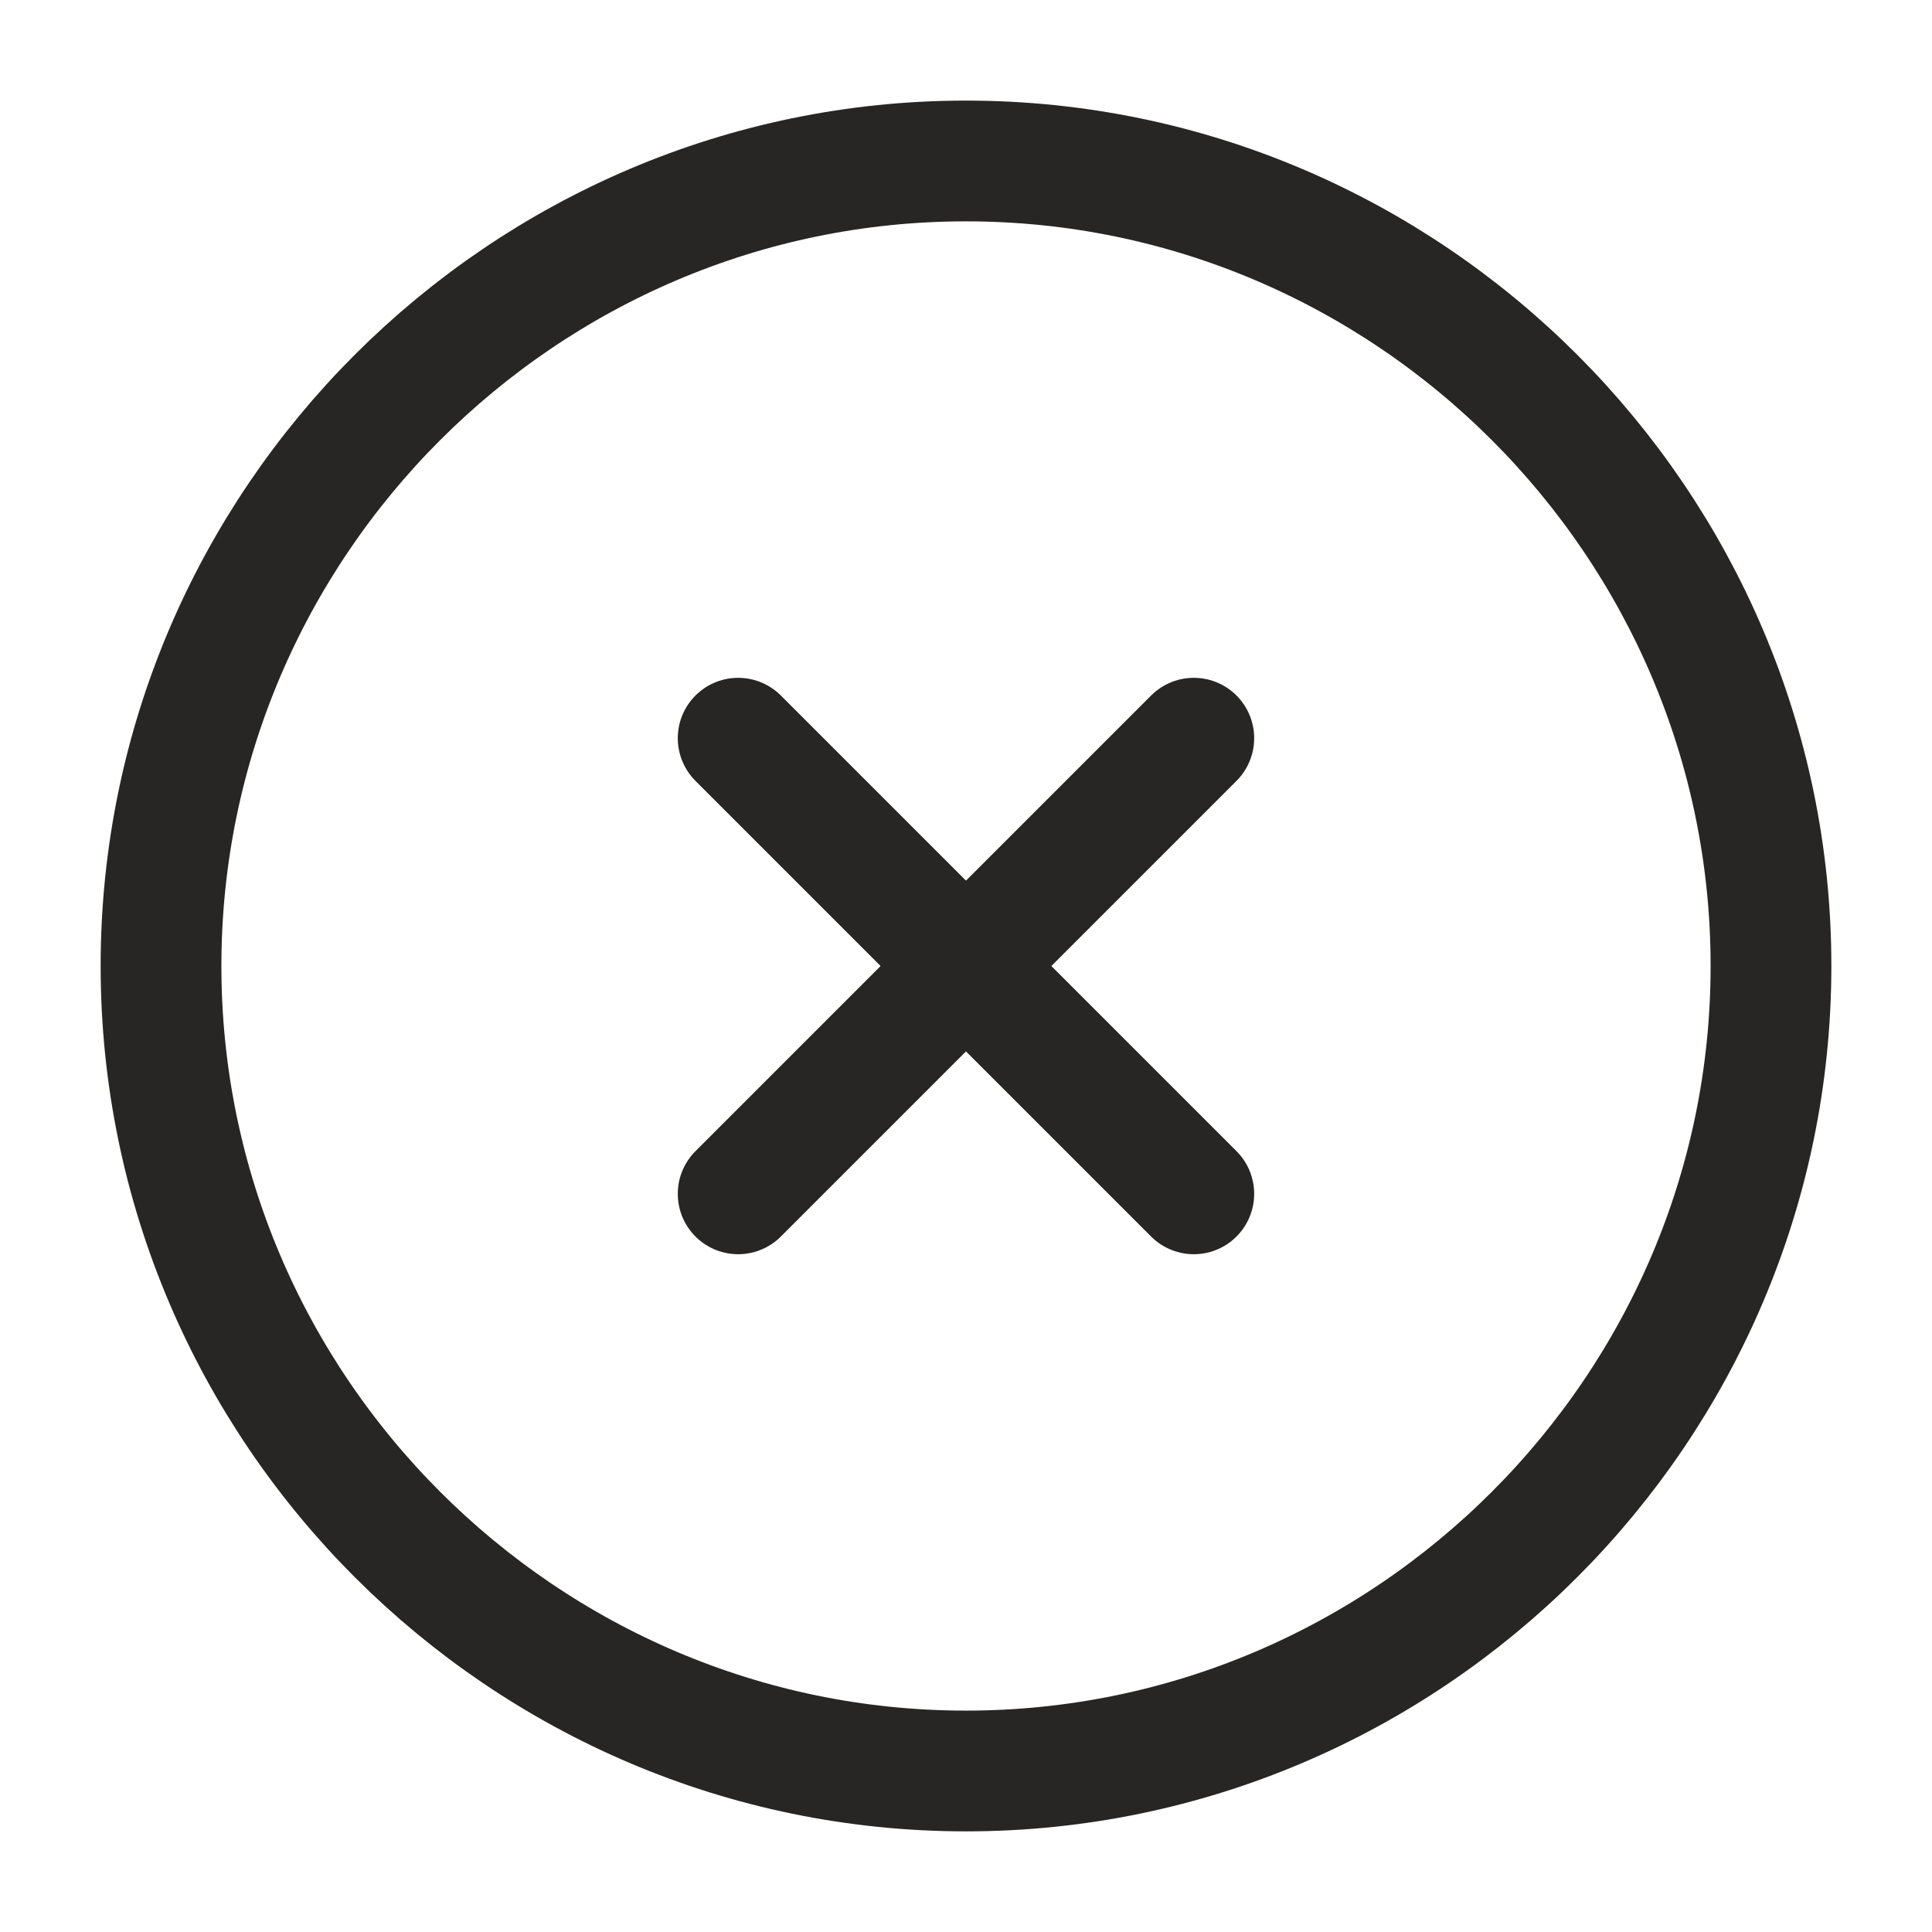
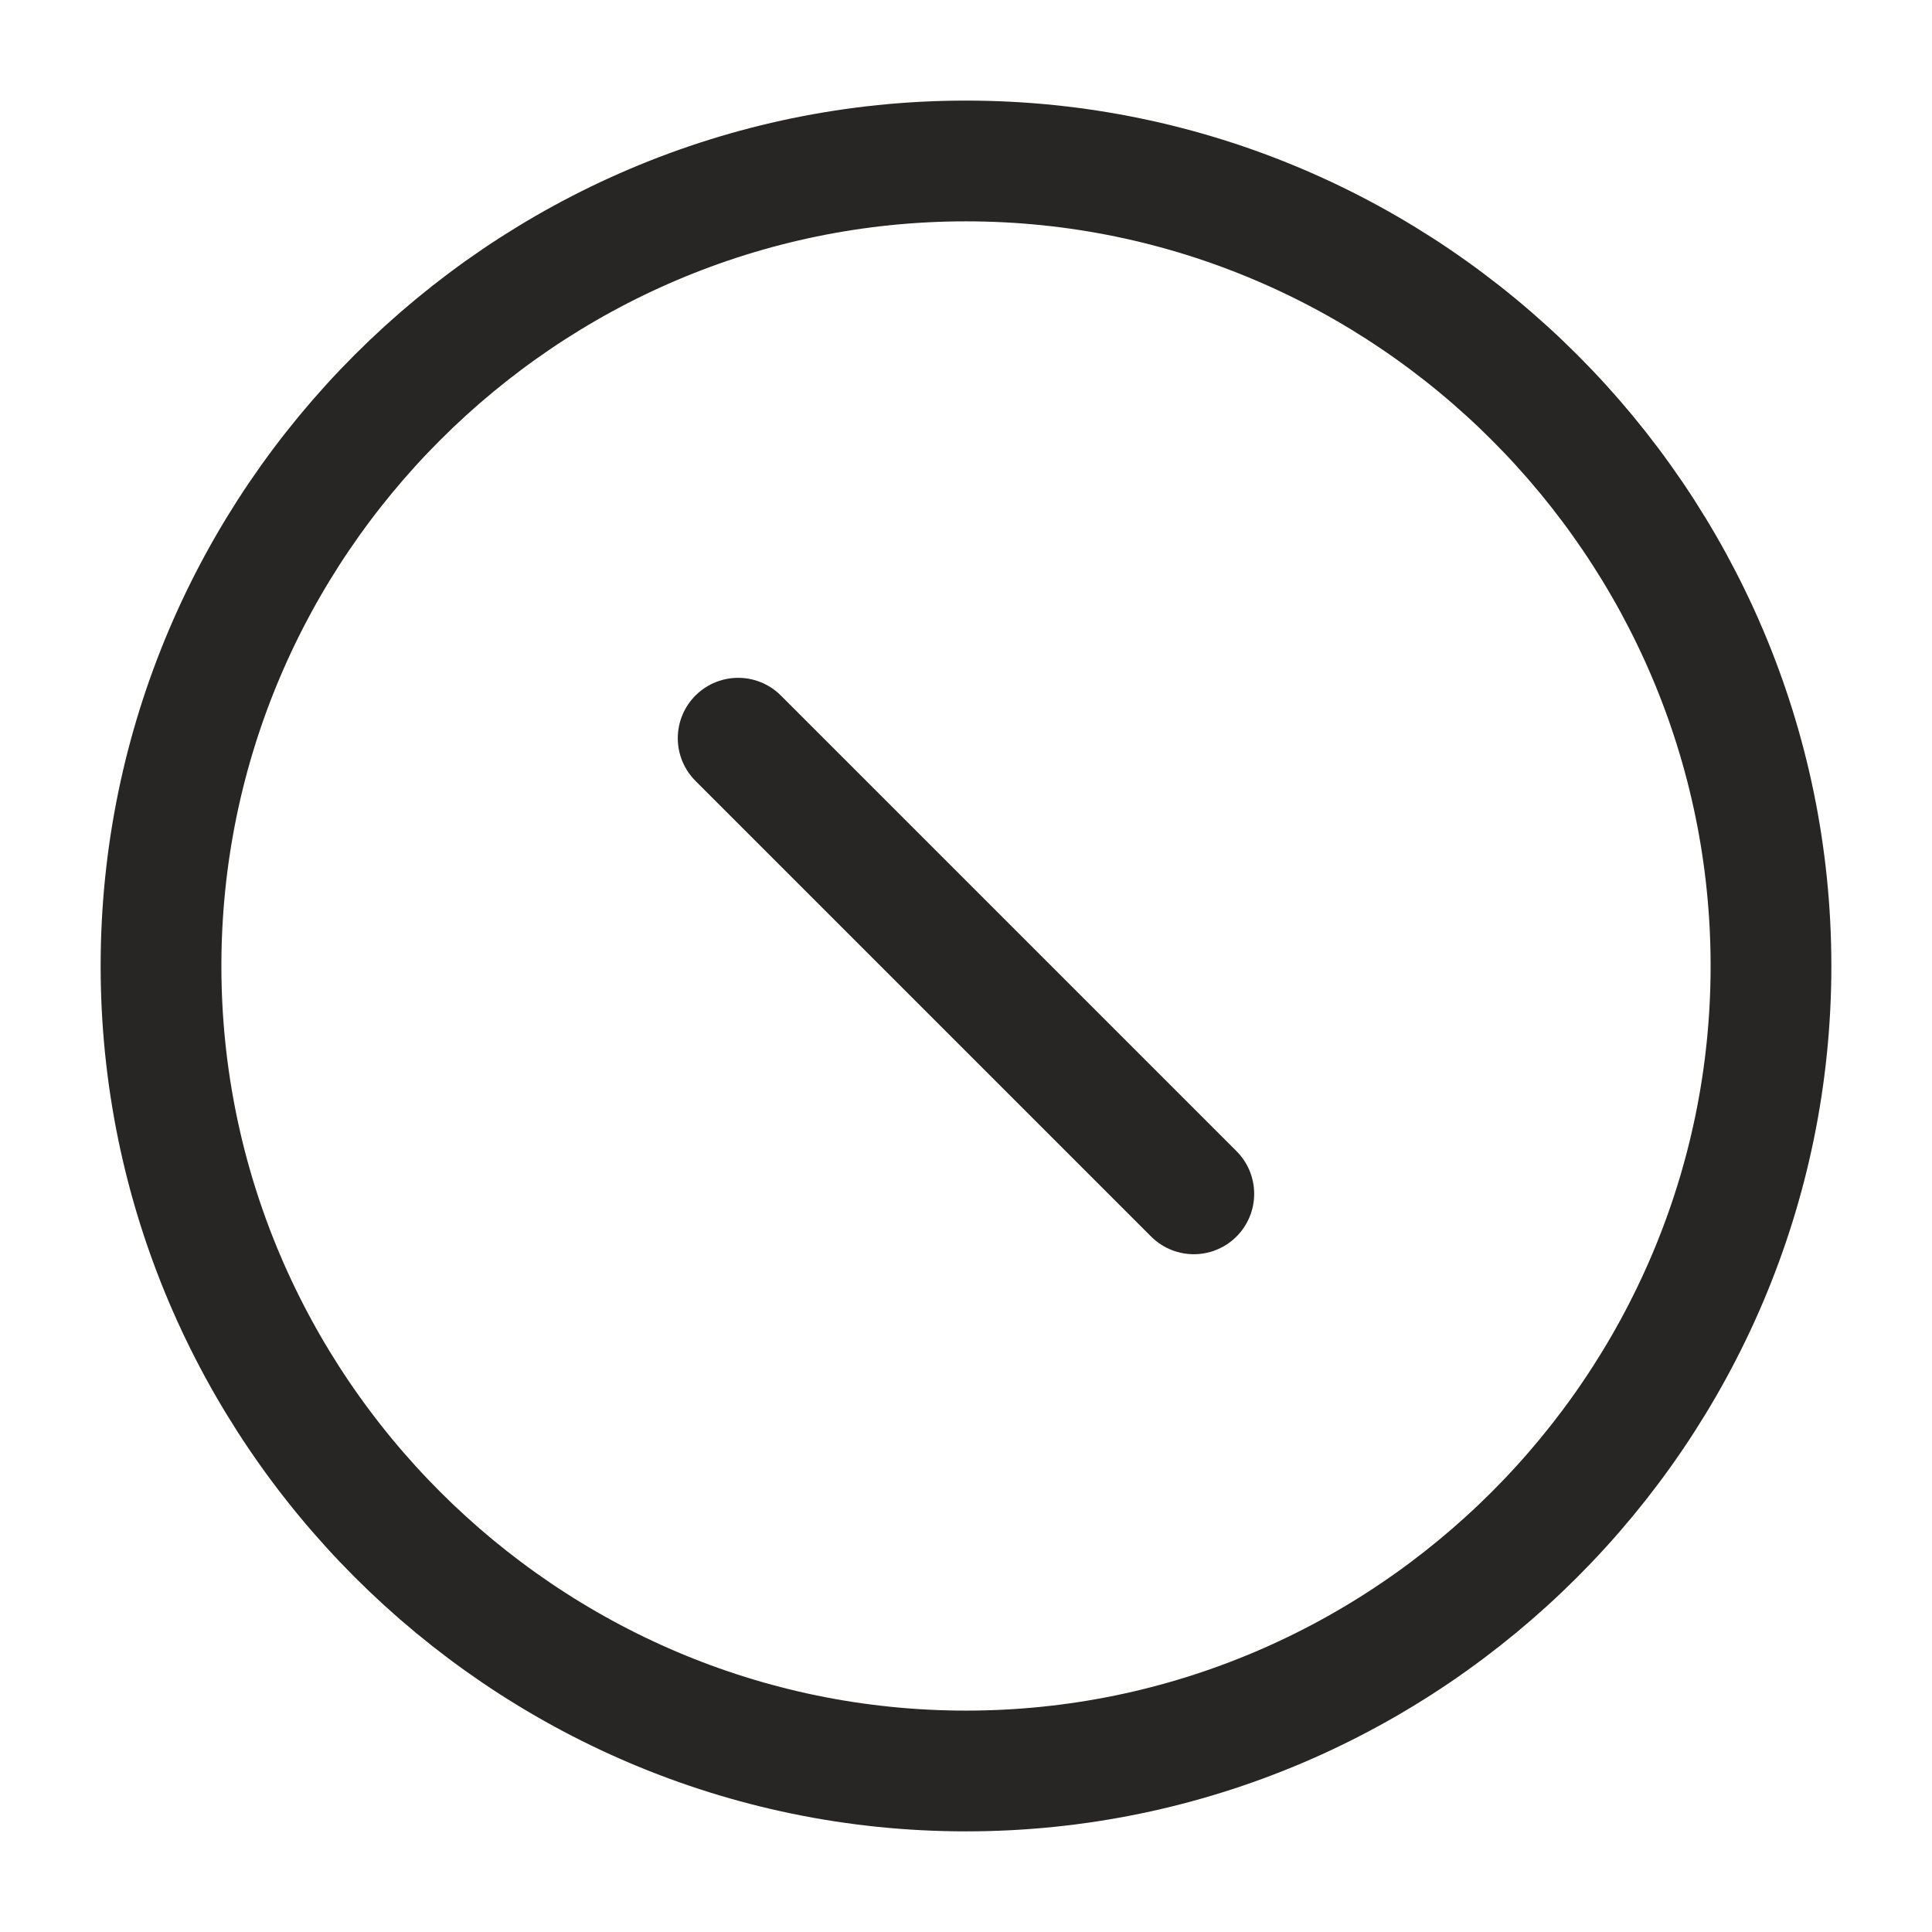
<svg xmlns="http://www.w3.org/2000/svg" width="44" height="44" viewBox="0 0 44 44" fill="none">
  <g id="vuesax/linear/close-circle">
    <g id="close-circle">
      <path id="Vector" d="M22 40.333C32.083 40.333 40.333 32.083 40.333 21.999C40.333 11.916 32.083 3.666 22 3.666C11.916 3.666 3.667 11.916 3.667 21.999C3.667 32.083 11.916 40.333 22 40.333Z" stroke="#272625" stroke-width="2.75" stroke-linecap="round" stroke-linejoin="round" />
-       <path id="Vector_2" d="M16.811 27.189L27.188 16.812" stroke="#272625" stroke-width="2.75" stroke-linecap="round" stroke-linejoin="round" />
      <path id="Vector_3" d="M27.188 27.189L16.811 16.812" stroke="#272625" stroke-width="2.75" stroke-linecap="round" stroke-linejoin="round" />
    </g>
  </g>
</svg>